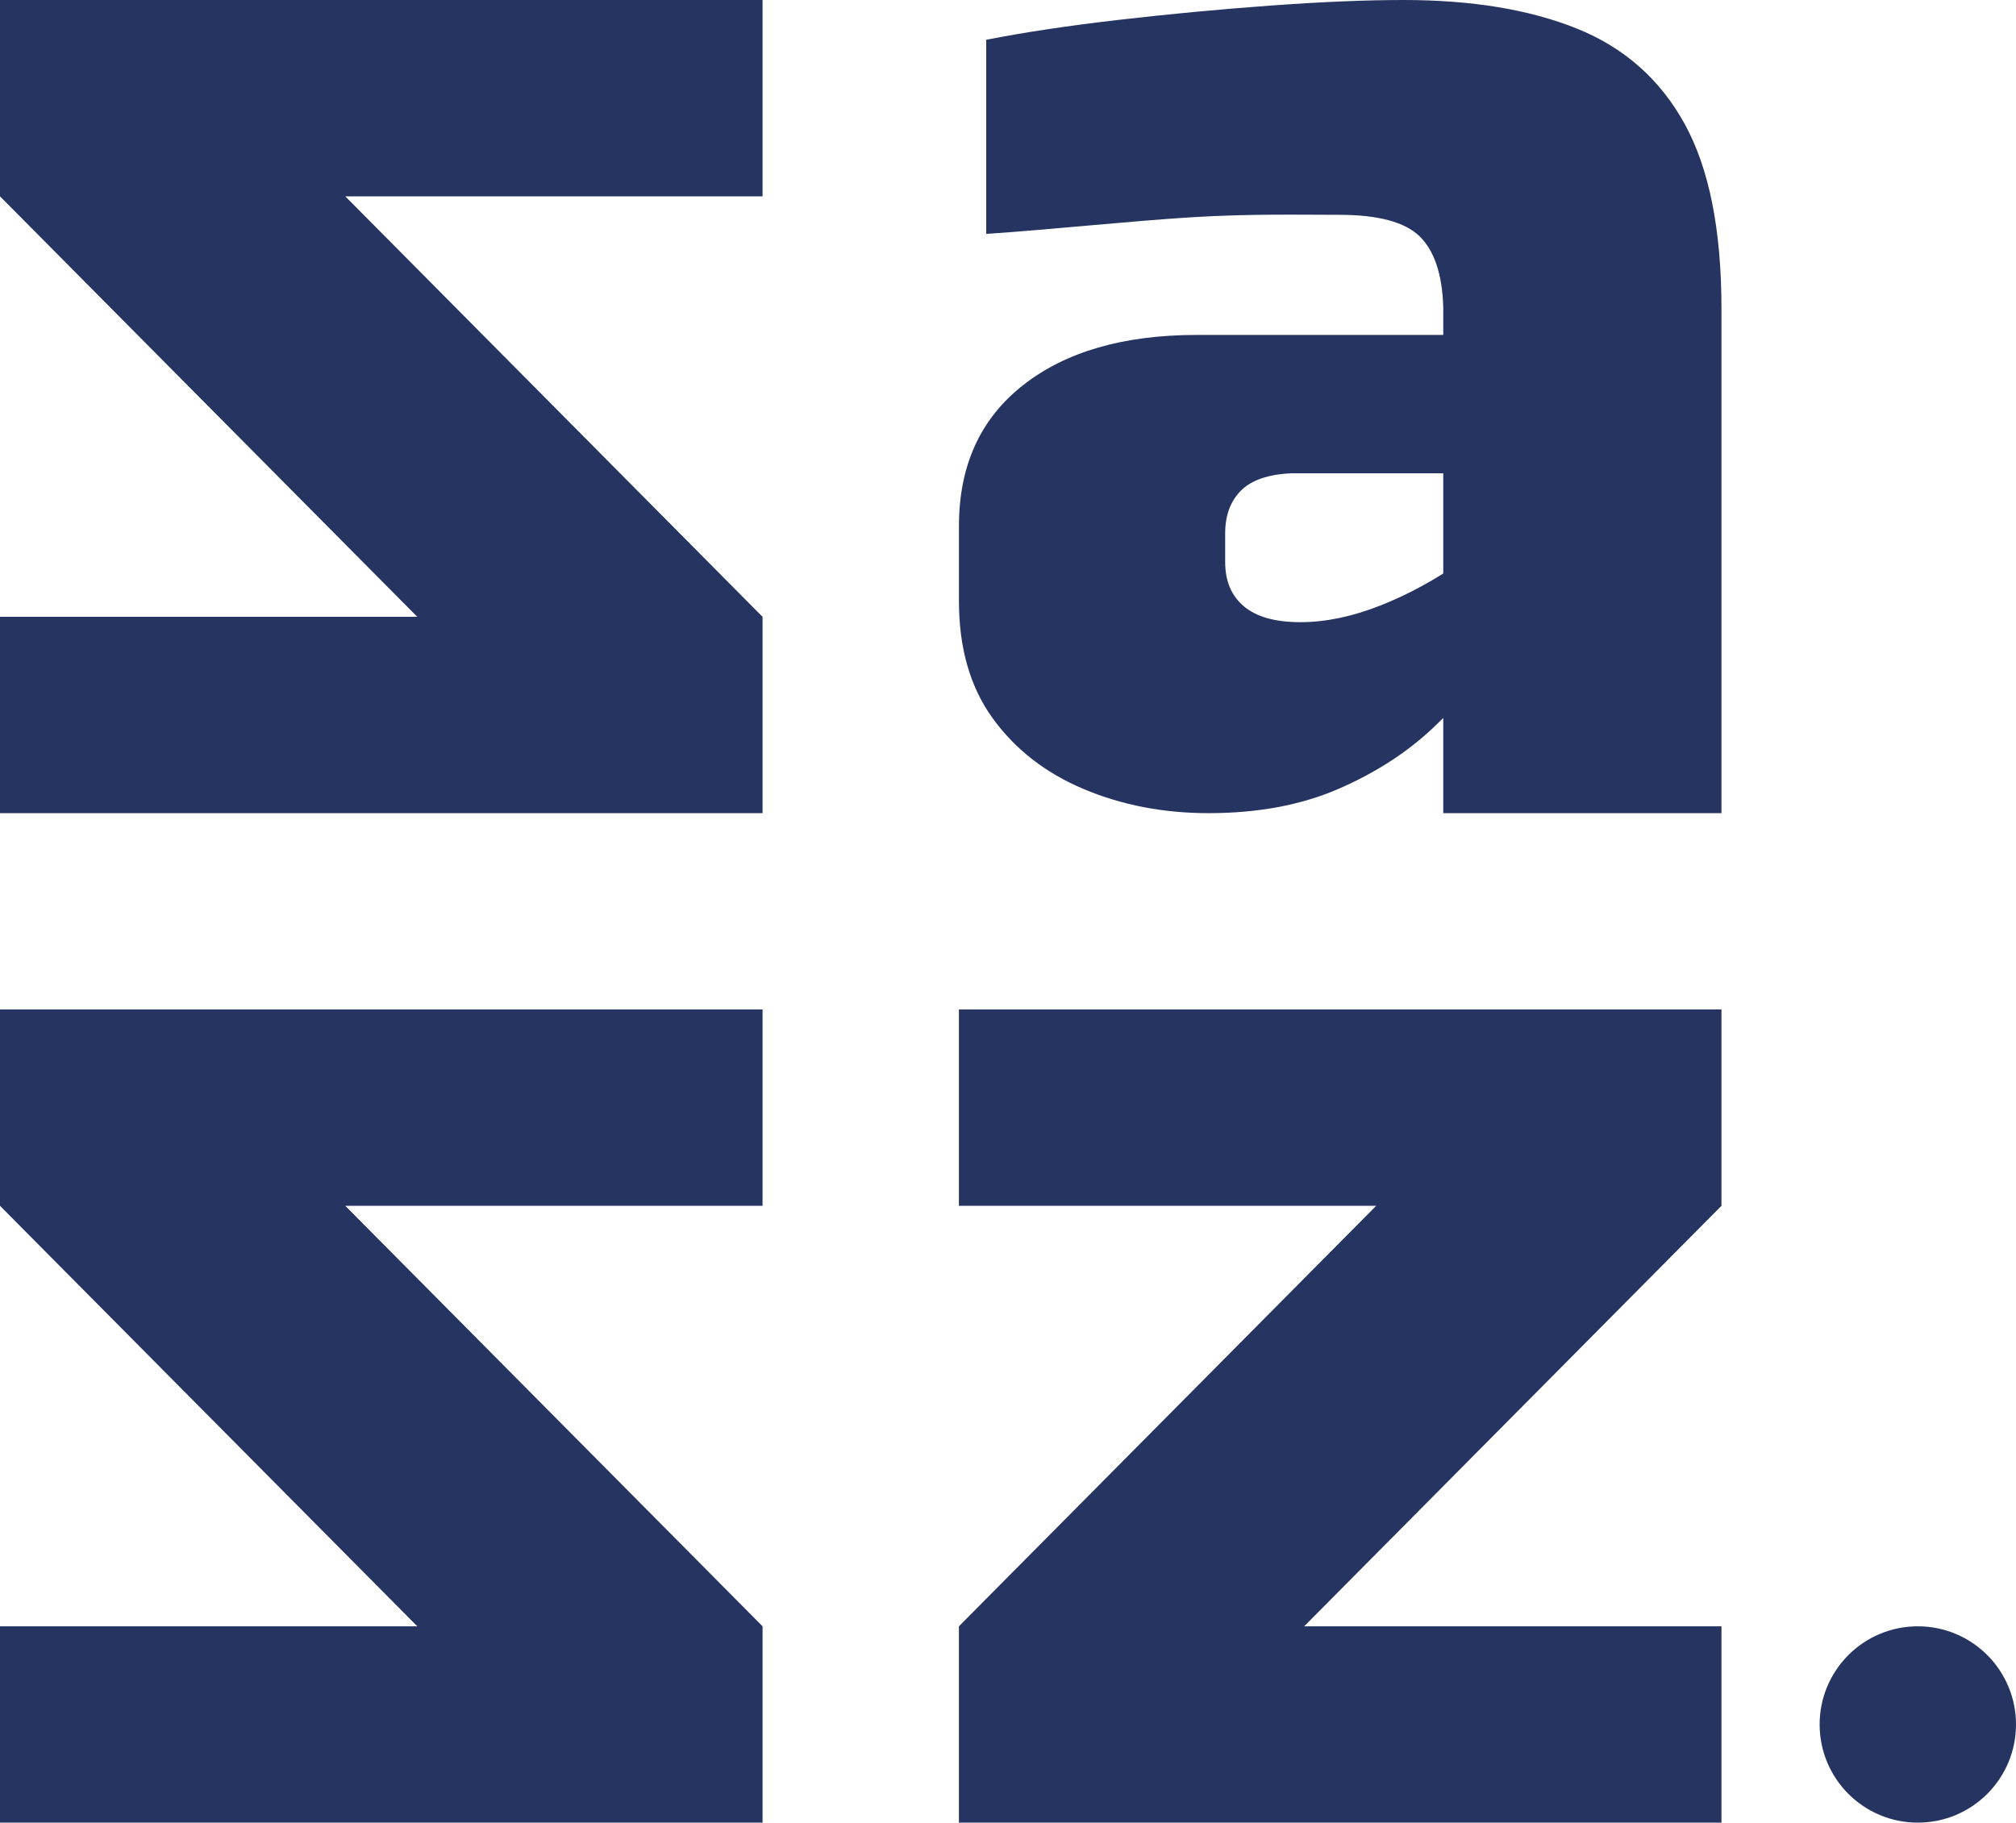
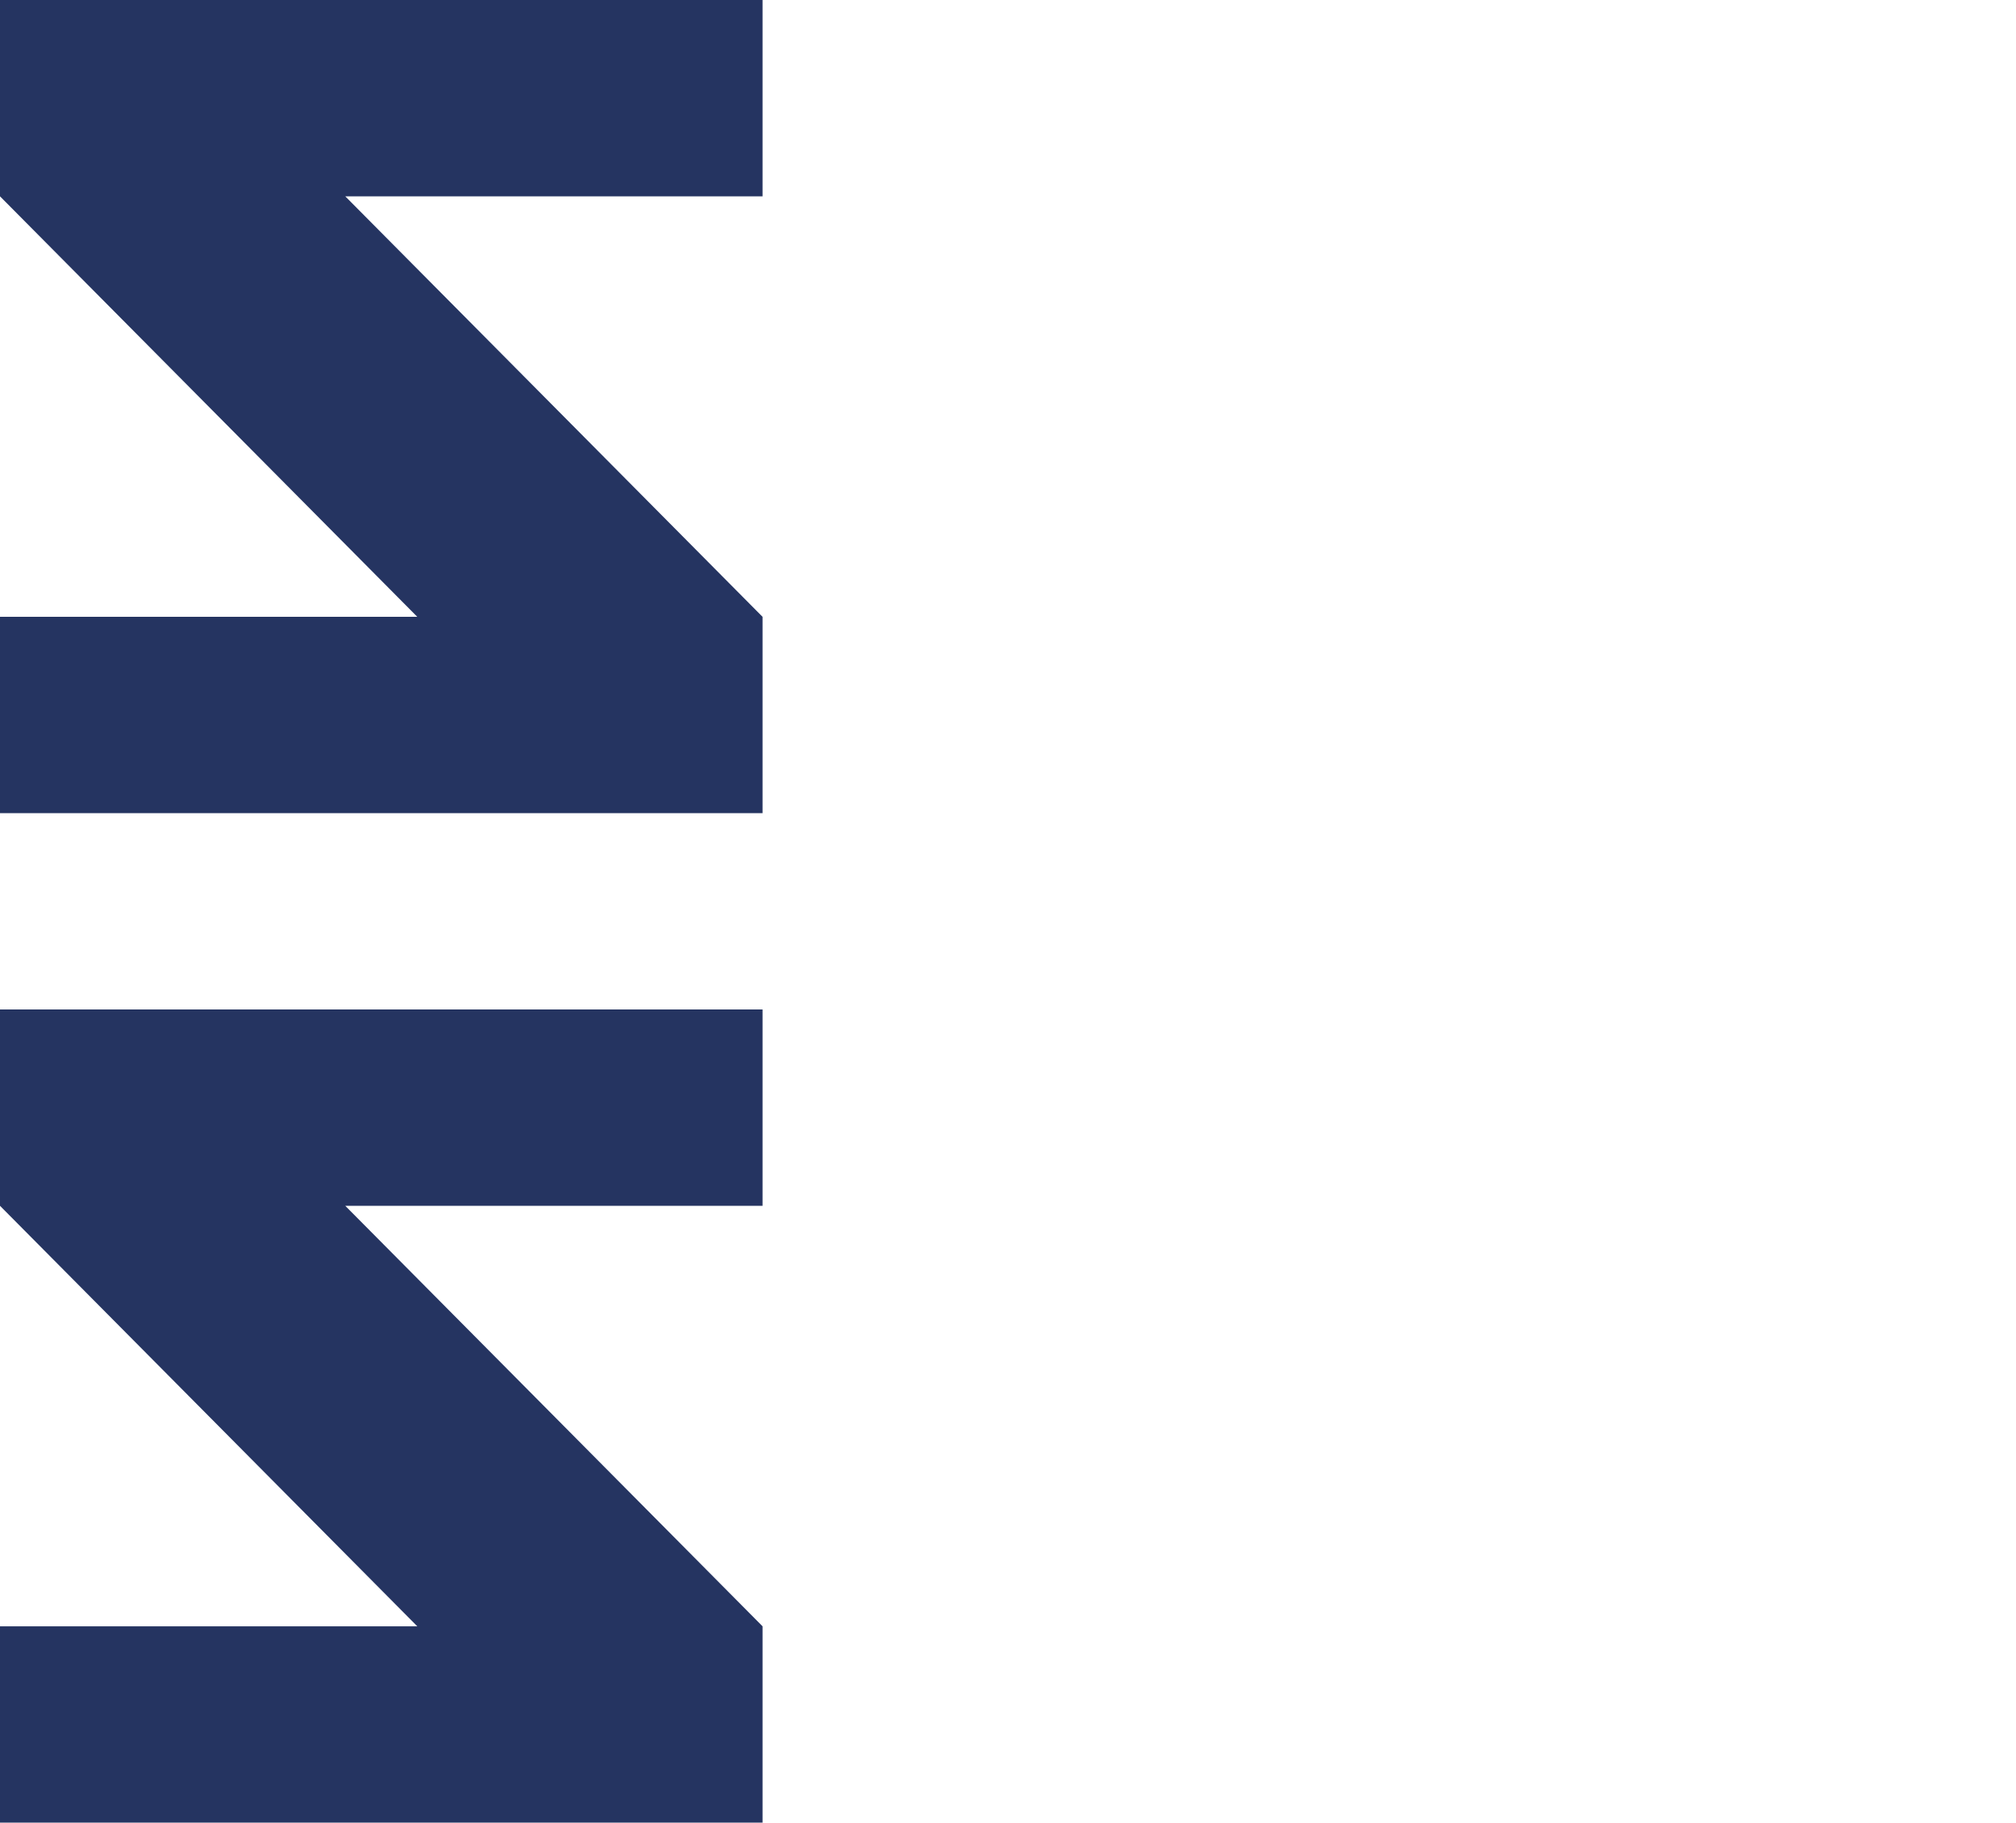
<svg xmlns="http://www.w3.org/2000/svg" id="Layer_2" viewBox="0 0 1893.81 1712.41">
  <defs>
    <style>.cls-1{fill:#253461;stroke-width:0px;}</style>
  </defs>
  <g id="FINAL_LOGO">
-     <path class="cls-1" d="M1515.41,314.69l-1.41,129.99h-300.94c-21.68.95-37.44,6.36-47.32,16.25-9.9,9.9-14.83,23.32-14.83,40.27v26.84c0,17.9,5.86,31.8,17.66,41.68,11.76,9.88,29.42,14.83,52.98,14.83s48.5-5.16,74.87-15.54c26.37-10.35,52.27-24.49,77.71-42.39,25.44-17.87,47.55-37.18,66.4-57.91v90.42c-7.55,15.07-19.07,33.91-34.61,56.5-15.54,22.61-35.56,45.46-60.04,68.52-24.51,23.09-54.19,42.17-89.01,57.22-34.87,15.06-75.37,22.61-121.52,22.61-42.37,0-81.47-7.55-117.26-22.61-35.8-15.06-64.28-37.2-85.47-66.4-21.2-29.18-31.79-65.92-31.79-110.21v-70.64c0-56.52,19.99-100.53,60.04-132.09,40.03-31.54,94.43-47.34,163.19-47.34h391.36ZM1318.45,0c64.12,0,118.46,8.96,162.99,26.9,44.51,17.94,78.25,47.85,101.23,89.72,22.98,41.85,34.46,99.66,34.46,173.41v473.94h-261.34v-475.44c-.96-30.88-8.4-53.07-22.26-66.52-13.88-13.45-39.02-20.18-75.39-20.18s-83.35-1.08-137.85,2.24c-56.35,3.43-134.5,11.72-193.85,15.7V37.38c35.41-6.97,76.81-13.19,124.21-18.69,47.38-5.48,94.99-9.95,142.88-13.45C1241.37,1.76,1283.02,0,1318.45,0Z" />
    <path class="cls-1" d="M322.81,1131.35l-322.81,1.54,393.53,396.61,322.81-1.54-393.53-396.61ZM0,1527.96v184.46h716.34v-184.46H0ZM0,948.43v184.46h716.34v-184.46H0Z" />
    <path class="cls-1" d="M322.81,182.92L0,184.46l393.53,396.61,322.81-1.54L322.81,182.92ZM0,579.52v184.46h716.34v-184.46H0ZM0,0v184.46h716.34V0H0Z" />
-     <path class="cls-1" d="M1294.32,1131.35l322.81,1.54-393.53,396.61-322.81-1.54,393.53-396.61ZM1617.13,1527.96v184.46h-716.34v-184.46h716.34ZM1617.13,948.43v184.46h-716.34v-184.46h716.34Z" />
-     <circle class="cls-1" cx="1801.58" cy="1620.19" r="92.23" />
  </g>
</svg>